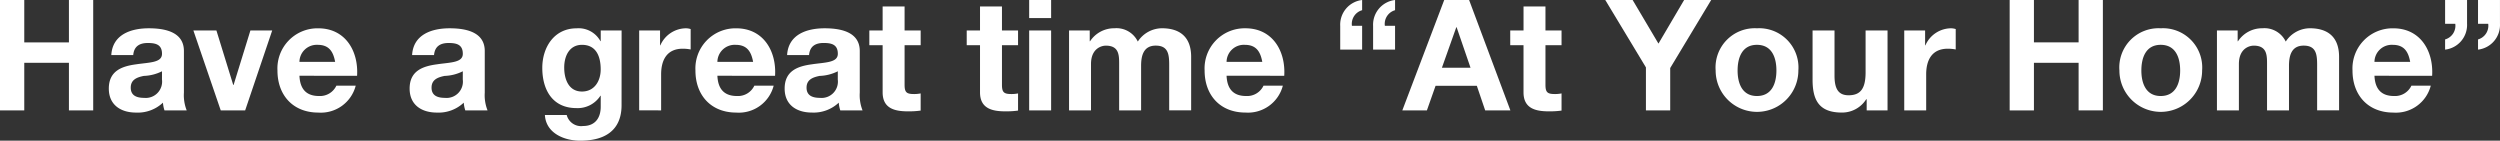
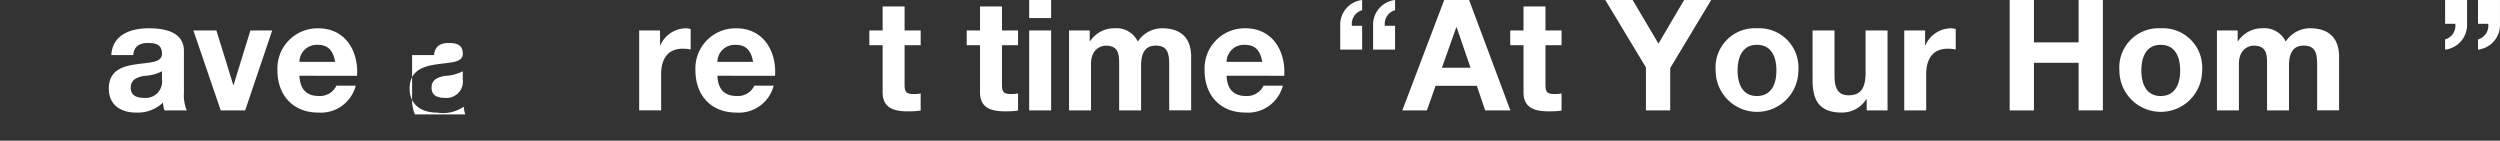
<svg xmlns="http://www.w3.org/2000/svg" width="326.439" height="18.371" viewBox="0 0 326.439 18.371">
  <rect x="0" y="0" width="326.439" height="18.371" fill="#333333" stroke="none" />
  <defs>
    <style>.cls-1{fill:#fff;}</style>
  </defs>
  <g id="レイヤー_2" data-name="レイヤー 2">
    <g id="text">
-       <path class="cls-1" d="M0,0H3.169V5.532H9V0h3.17V14.414H9V8.2H3.169v6.218H0Z" />
      <path class="cls-1" d="M14.533,7.187c.161-2.685,2.563-3.493,4.9-3.493,2.079,0,4.582.465,4.582,2.968v5.43a5.354,5.354,0,0,0,.364,2.322H21.477a4.26,4.26,0,0,1-.2-1.009A4.786,4.786,0,0,1,17.762,14.7c-1.978,0-3.553-.989-3.553-3.13,0-2.361,1.777-2.927,3.553-3.169,1.757-.262,3.392-.2,3.392-1.373,0-1.231-.848-1.413-1.857-1.413-1.091,0-1.8.444-1.9,1.575Zm6.621,2.12a5.712,5.712,0,0,1-2.382.605c-.888.182-1.7.484-1.7,1.534,0,1.07.828,1.333,1.756,1.333a2.131,2.131,0,0,0,2.322-2.4Z" />
      <path class="cls-1" d="M32.013,14.414h-3.19L25.25,3.977h3.008l2.2,7.126h.04l2.2-7.126h2.846Z" />
      <path class="cls-1" d="M39.1,9.892c.08,1.817.968,2.645,2.563,2.645a2.359,2.359,0,0,0,2.261-1.353h2.524A4.7,4.7,0,0,1,41.56,14.7c-3.291,0-5.33-2.262-5.33-5.491a5.235,5.235,0,0,1,5.33-5.512c3.552,0,5.268,2.988,5.066,6.2ZM43.76,8.075c-.262-1.453-.888-2.221-2.282-2.221A2.259,2.259,0,0,0,39.1,8.075Z" />
-       <path class="cls-1" d="M53.81,7.187c.162-2.685,2.564-3.493,4.906-3.493,2.079,0,4.582.465,4.582,2.968v5.43a5.339,5.339,0,0,0,.364,2.322H60.755a4.26,4.26,0,0,1-.2-1.009A4.787,4.787,0,0,1,57.04,14.7c-1.978,0-3.553-.989-3.553-3.13,0-2.361,1.777-2.927,3.553-3.169,1.756-.262,3.392-.2,3.392-1.373,0-1.231-.848-1.413-1.857-1.413-1.091,0-1.8.444-1.9,1.575Zm6.622,2.12a5.712,5.712,0,0,1-2.382.605c-.888.182-1.7.484-1.7,1.534,0,1.07.828,1.333,1.756,1.333a2.131,2.131,0,0,0,2.322-2.4Z" />
-       <path class="cls-1" d="M81.161,13.747c0,1.717-.605,4.624-5.41,4.624-2.059,0-4.461-.969-4.6-3.351H74a1.94,1.94,0,0,0,2.14,1.433c1.594,0,2.321-1.09,2.3-2.584V12.5H78.4a3.525,3.525,0,0,1-3.128,1.615c-3.129,0-4.462-2.382-4.462-5.249,0-2.7,1.555-5.168,4.482-5.168A3.247,3.247,0,0,1,78.4,5.37h.041V3.977h2.725ZM78.436,9.064c0-1.7-.585-3.21-2.443-3.21-1.615,0-2.321,1.414-2.321,2.968,0,1.494.565,3.129,2.321,3.129C77.628,11.951,78.436,10.558,78.436,9.064Z" />
+       <path class="cls-1" d="M53.81,7.187v5.43a5.339,5.339,0,0,0,.364,2.322H60.755a4.26,4.26,0,0,1-.2-1.009A4.787,4.787,0,0,1,57.04,14.7c-1.978,0-3.553-.989-3.553-3.13,0-2.361,1.777-2.927,3.553-3.169,1.756-.262,3.392-.2,3.392-1.373,0-1.231-.848-1.413-1.857-1.413-1.091,0-1.8.444-1.9,1.575Zm6.622,2.12a5.712,5.712,0,0,1-2.382.605c-.888.182-1.7.484-1.7,1.534,0,1.07.828,1.333,1.756,1.333a2.131,2.131,0,0,0,2.322-2.4Z" />
      <path class="cls-1" d="M83.461,3.977h2.725V5.915h.041a3.69,3.69,0,0,1,3.33-2.221,2.159,2.159,0,0,1,.626.1V6.46a5.191,5.191,0,0,0-1.029-.1c-2.1,0-2.827,1.514-2.827,3.351v4.7H83.461Z" />
      <path class="cls-1" d="M93.674,9.892c.081,1.817.969,2.645,2.564,2.645A2.36,2.36,0,0,0,98.5,11.184h2.523A4.694,4.694,0,0,1,96.137,14.7c-3.29,0-5.329-2.262-5.329-5.491a5.235,5.235,0,0,1,5.329-5.512c3.553,0,5.269,2.988,5.067,6.2Zm4.663-1.817c-.262-1.453-.888-2.221-2.281-2.221a2.259,2.259,0,0,0-2.382,2.221Z" />
-       <path class="cls-1" d="M102.777,7.187c.161-2.685,2.563-3.493,4.905-3.493,2.079,0,4.583.465,4.583,2.968v5.43a5.357,5.357,0,0,0,.363,2.322h-2.907a4.311,4.311,0,0,1-.2-1.009,4.786,4.786,0,0,1-3.513,1.292c-1.978,0-3.552-.989-3.552-3.13,0-2.361,1.776-2.927,3.552-3.169,1.757-.262,3.392-.2,3.392-1.373,0-1.231-.848-1.413-1.857-1.413-1.09,0-1.8.444-1.9,1.575Zm6.621,2.12a5.708,5.708,0,0,1-2.382.605c-.888.182-1.7.484-1.7,1.534,0,1.07.828,1.333,1.757,1.333a2.131,2.131,0,0,0,2.321-2.4Z" />
      <path class="cls-1" d="M118.117,3.977h2.1V5.9h-2.1v5.168c0,.969.242,1.211,1.211,1.211a4.368,4.368,0,0,0,.888-.081v2.241a10.952,10.952,0,0,1-1.675.1c-1.756,0-3.291-.4-3.291-2.483V5.9h-1.736V3.977h1.736V.848h2.867Z" />
      <path class="cls-1" d="M130.832,3.977h2.1V5.9h-2.1v5.168c0,.969.243,1.211,1.212,1.211a4.374,4.374,0,0,0,.888-.081v2.241a10.952,10.952,0,0,1-1.675.1c-1.757,0-3.291-.4-3.291-2.483V5.9H126.23V3.977h1.736V.848h2.866Z" />
      <path class="cls-1" d="M137.251,2.362h-2.867V0h2.867Zm-2.867,1.615h2.867V14.414h-2.867Z" />
      <path class="cls-1" d="M139.592,3.977h2.7V5.39h.04a3.77,3.77,0,0,1,3.19-1.7,3.088,3.088,0,0,1,3.048,1.737,3.791,3.791,0,0,1,3.15-1.737c2.22,0,3.815,1.03,3.815,3.735v6.985h-2.867V8.5c0-1.393-.121-2.543-1.756-2.543C149.3,5.956,149,7.288,149,8.6v5.814h-2.867V8.56c0-1.212.081-2.6-1.736-2.6-.565,0-1.938.363-1.938,2.4v6.056h-2.866Z" />
      <path class="cls-1" d="M160.16,9.892c.08,1.817.968,2.645,2.563,2.645a2.362,2.362,0,0,0,2.262-1.353h2.523a4.7,4.7,0,0,1-4.885,3.513c-3.291,0-5.33-2.262-5.33-5.491a5.235,5.235,0,0,1,5.33-5.512c3.552,0,5.268,2.988,5.067,6.2Zm4.663-1.817c-.262-1.453-.888-2.221-2.282-2.221a2.259,2.259,0,0,0-2.381,2.221Z" />
      <path class="cls-1" d="M177.861,6.48H175V3.392A3.245,3.245,0,0,1,177.861,0V1.333a1.854,1.854,0,0,0-1.332,2.039h1.332Zm4.3,0h-2.867V3.392A3.246,3.246,0,0,1,182.161,0V1.333a1.854,1.854,0,0,0-1.332,2.039h1.332Z" />
      <path class="cls-1" d="M188.579,0h3.25l5.39,14.414h-3.291l-1.09-3.21h-5.389l-1.131,3.21h-3.21Zm-.3,8.842h3.734l-1.816-5.289h-.04Z" />
      <path class="cls-1" d="M201.8,3.977h2.1V5.9h-2.1v5.168c0,.969.242,1.211,1.211,1.211a4.384,4.384,0,0,0,.889-.081v2.241a10.957,10.957,0,0,1-1.676.1c-1.756,0-3.29-.4-3.29-2.483V5.9H197.2V3.977h1.736V.848H201.8Z" />
      <path class="cls-1" d="M214.918,8.8,209.61,0h3.573l3.371,5.693L219.905,0h3.533l-5.35,8.883v5.531h-3.17Z" />
      <path class="cls-1" d="M229.412,3.694a5.125,5.125,0,0,1,5.41,5.512,5.4,5.4,0,1,1-10.8,0A5.119,5.119,0,0,1,229.412,3.694Zm0,8.843c1.958,0,2.544-1.676,2.544-3.331,0-1.676-.586-3.352-2.544-3.352-1.939,0-2.524,1.676-2.524,3.352C226.888,10.861,227.473,12.537,229.412,12.537Z" />
      <path class="cls-1" d="M246.467,14.414h-2.724V12.96h-.061a3.722,3.722,0,0,1-3.189,1.737c-3.049,0-3.816-1.717-3.816-4.3V3.977h2.866v5.9c0,1.716.5,2.563,1.838,2.563,1.554,0,2.22-.868,2.22-2.987V3.977h2.866Z" />
      <path class="cls-1" d="M248.647,3.977h2.725V5.915h.041a3.689,3.689,0,0,1,3.33-2.221,2.159,2.159,0,0,1,.626.1V6.46a5.209,5.209,0,0,0-1.03-.1c-2.1,0-2.827,1.514-2.827,3.351v4.7h-2.865Z" />
      <path class="cls-1" d="M262.413,0h3.168V5.532h5.834V0h3.169V14.414h-3.169V8.2h-5.834v6.218h-3.168Z" />
      <path class="cls-1" d="M282.133,3.694a5.125,5.125,0,0,1,5.41,5.512,5.4,5.4,0,1,1-10.8,0A5.119,5.119,0,0,1,282.133,3.694Zm0,8.843c1.957,0,2.543-1.676,2.543-3.331,0-1.676-.586-3.352-2.543-3.352-1.938,0-2.523,1.676-2.523,3.352C279.61,10.861,280.2,12.537,282.133,12.537Z" />
      <path class="cls-1" d="M289.479,3.977h2.705V5.39h.041a3.767,3.767,0,0,1,3.19-1.7,3.087,3.087,0,0,1,3.047,1.737,3.793,3.793,0,0,1,3.15-1.737c2.22,0,3.815,1.03,3.815,3.735v6.985h-2.866V8.5c0-1.393-.121-2.543-1.757-2.543-1.615,0-1.918,1.332-1.918,2.644v5.814H296.02V8.56c0-1.212.08-2.6-1.736-2.6-.566,0-1.938.363-1.938,2.4v6.056h-2.867Z" />
-       <path class="cls-1" d="M310.047,9.892c.08,1.817.969,2.645,2.563,2.645a2.362,2.362,0,0,0,2.262-1.353H317.4A4.7,4.7,0,0,1,312.51,14.7c-3.291,0-5.33-2.262-5.33-5.491a5.235,5.235,0,0,1,5.33-5.512c3.553,0,5.268,2.988,5.067,6.2Zm4.662-1.817c-.261-1.453-.887-2.221-2.281-2.221a2.258,2.258,0,0,0-2.381,2.221Z" />
      <path class="cls-1" d="M319.27,0h2.867V3.089A3.244,3.244,0,0,1,319.27,6.48V5.148A1.855,1.855,0,0,0,320.6,3.109H319.27Zm4.3,0h2.866V3.089a3.244,3.244,0,0,1-2.866,3.391V5.148A1.855,1.855,0,0,0,324.9,3.109h-1.332Z" />
    </g>
  </g>
</svg>